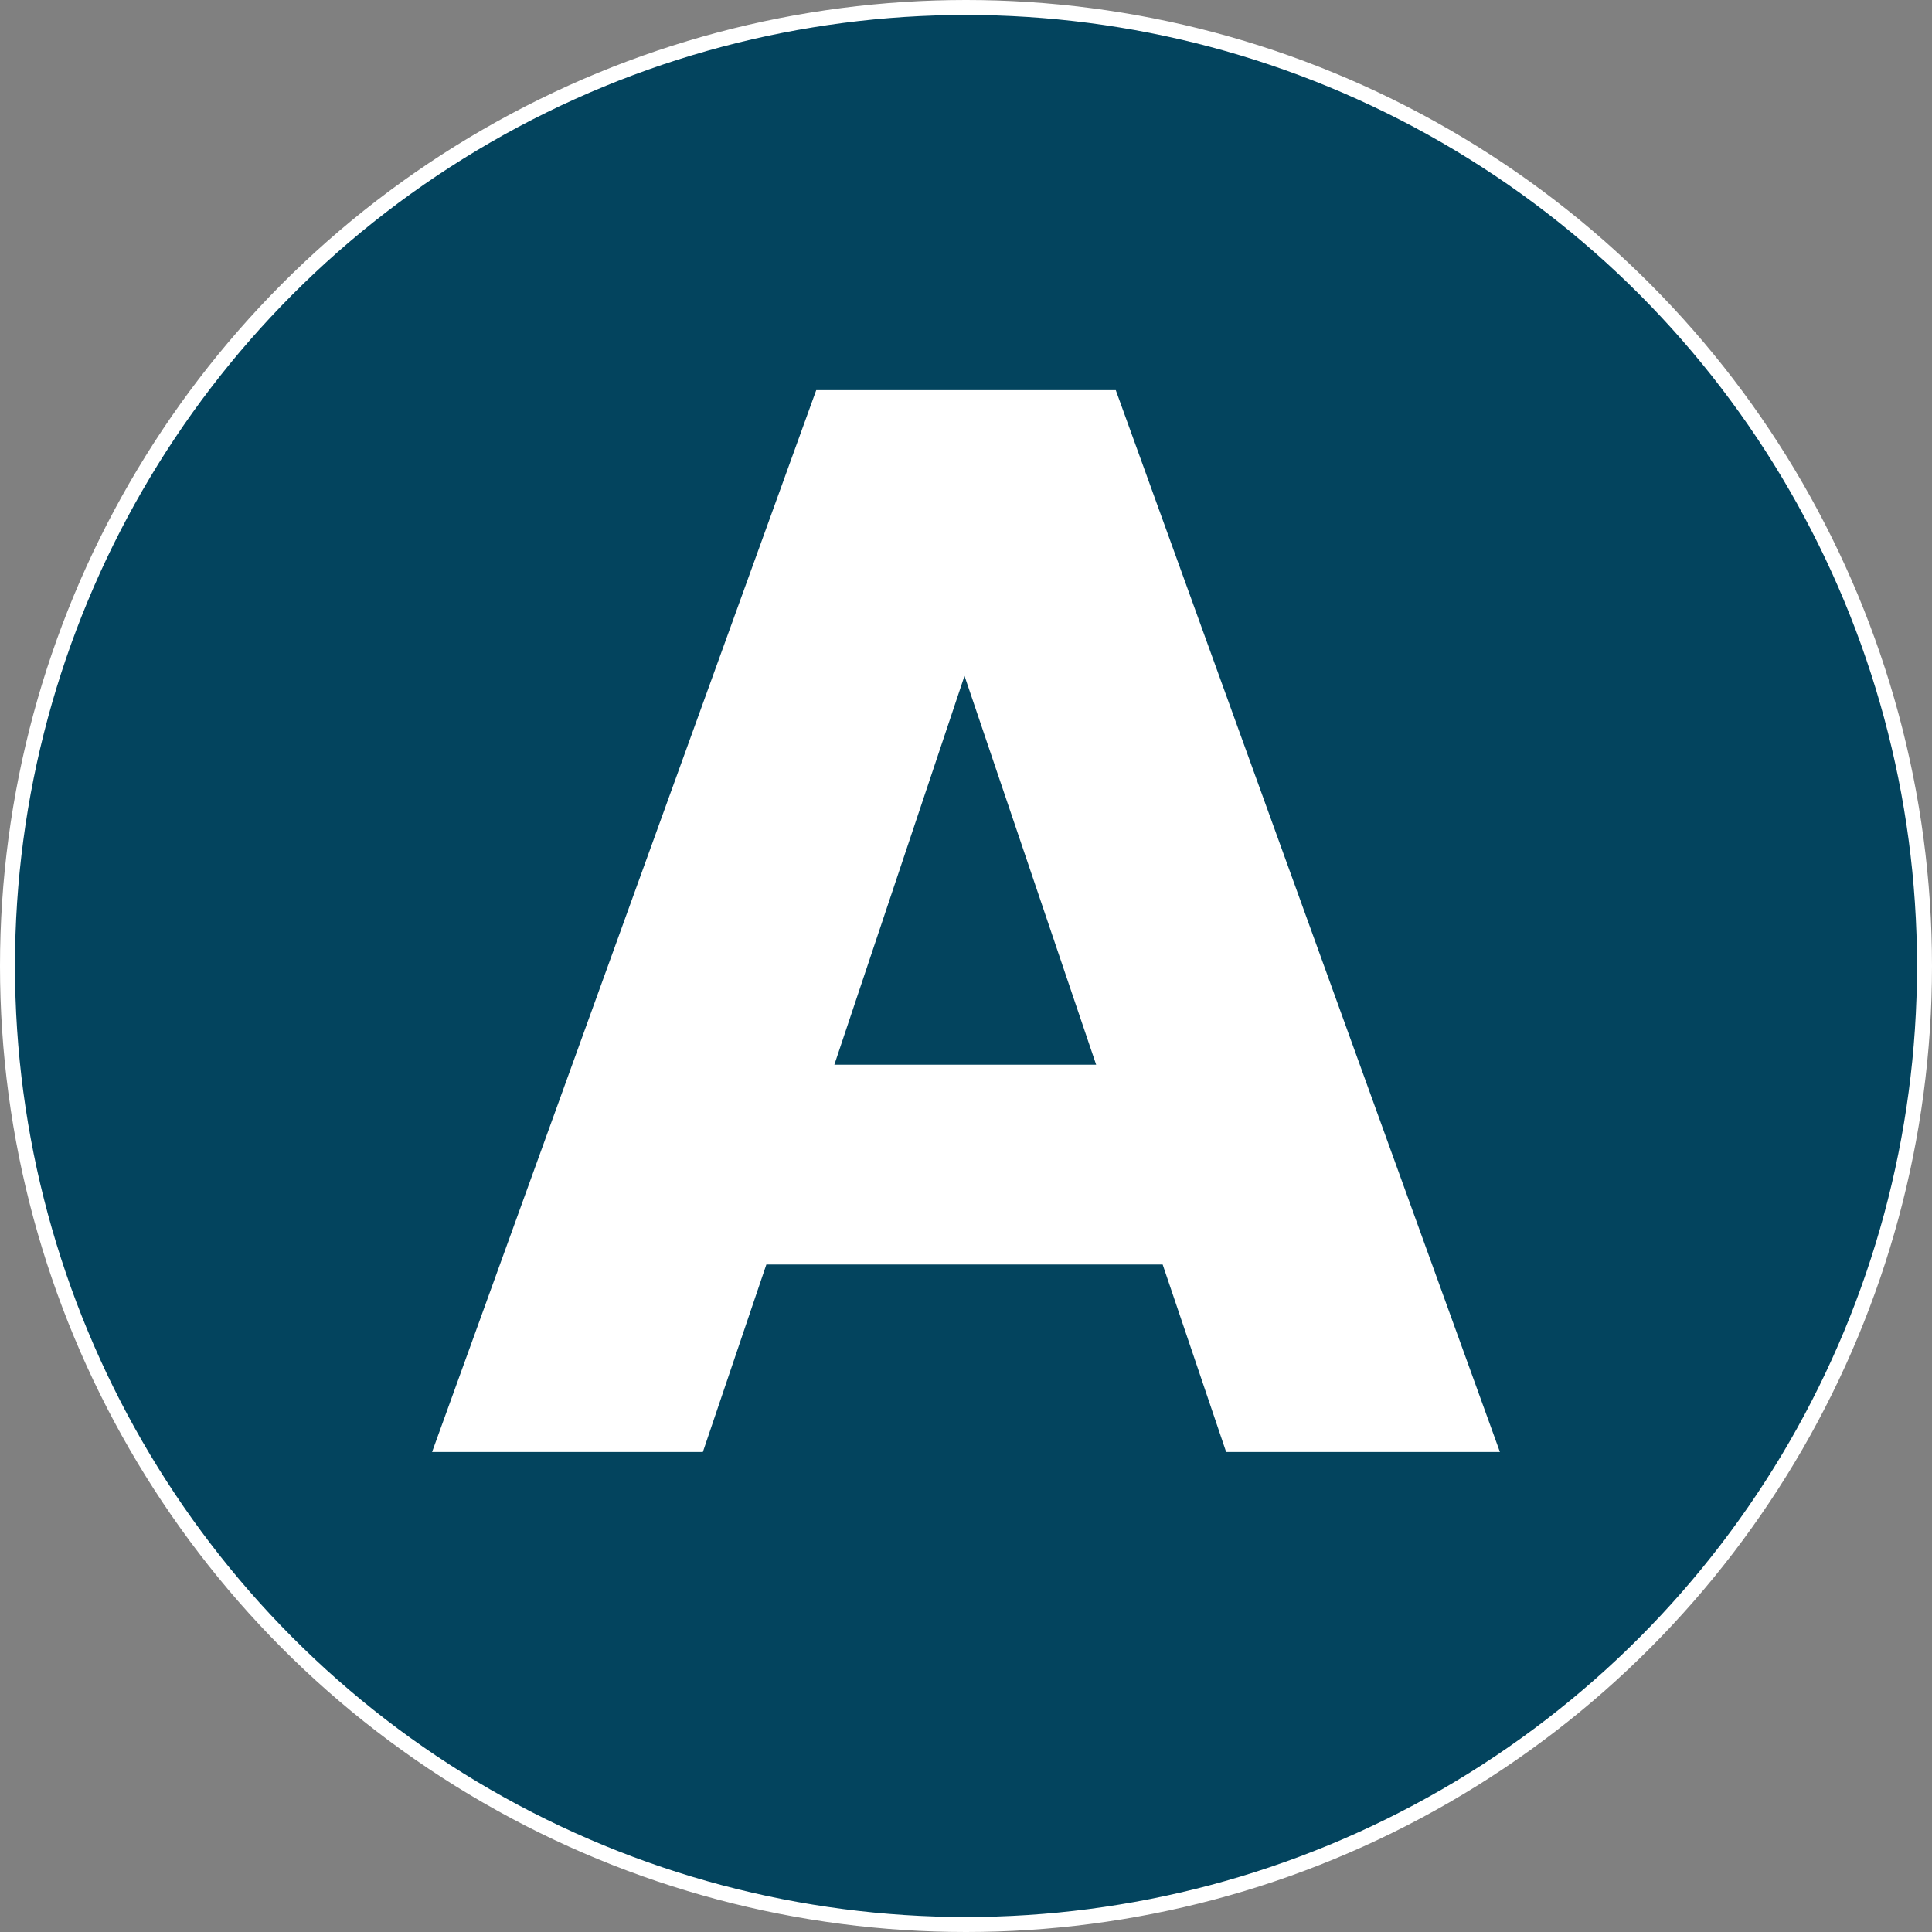
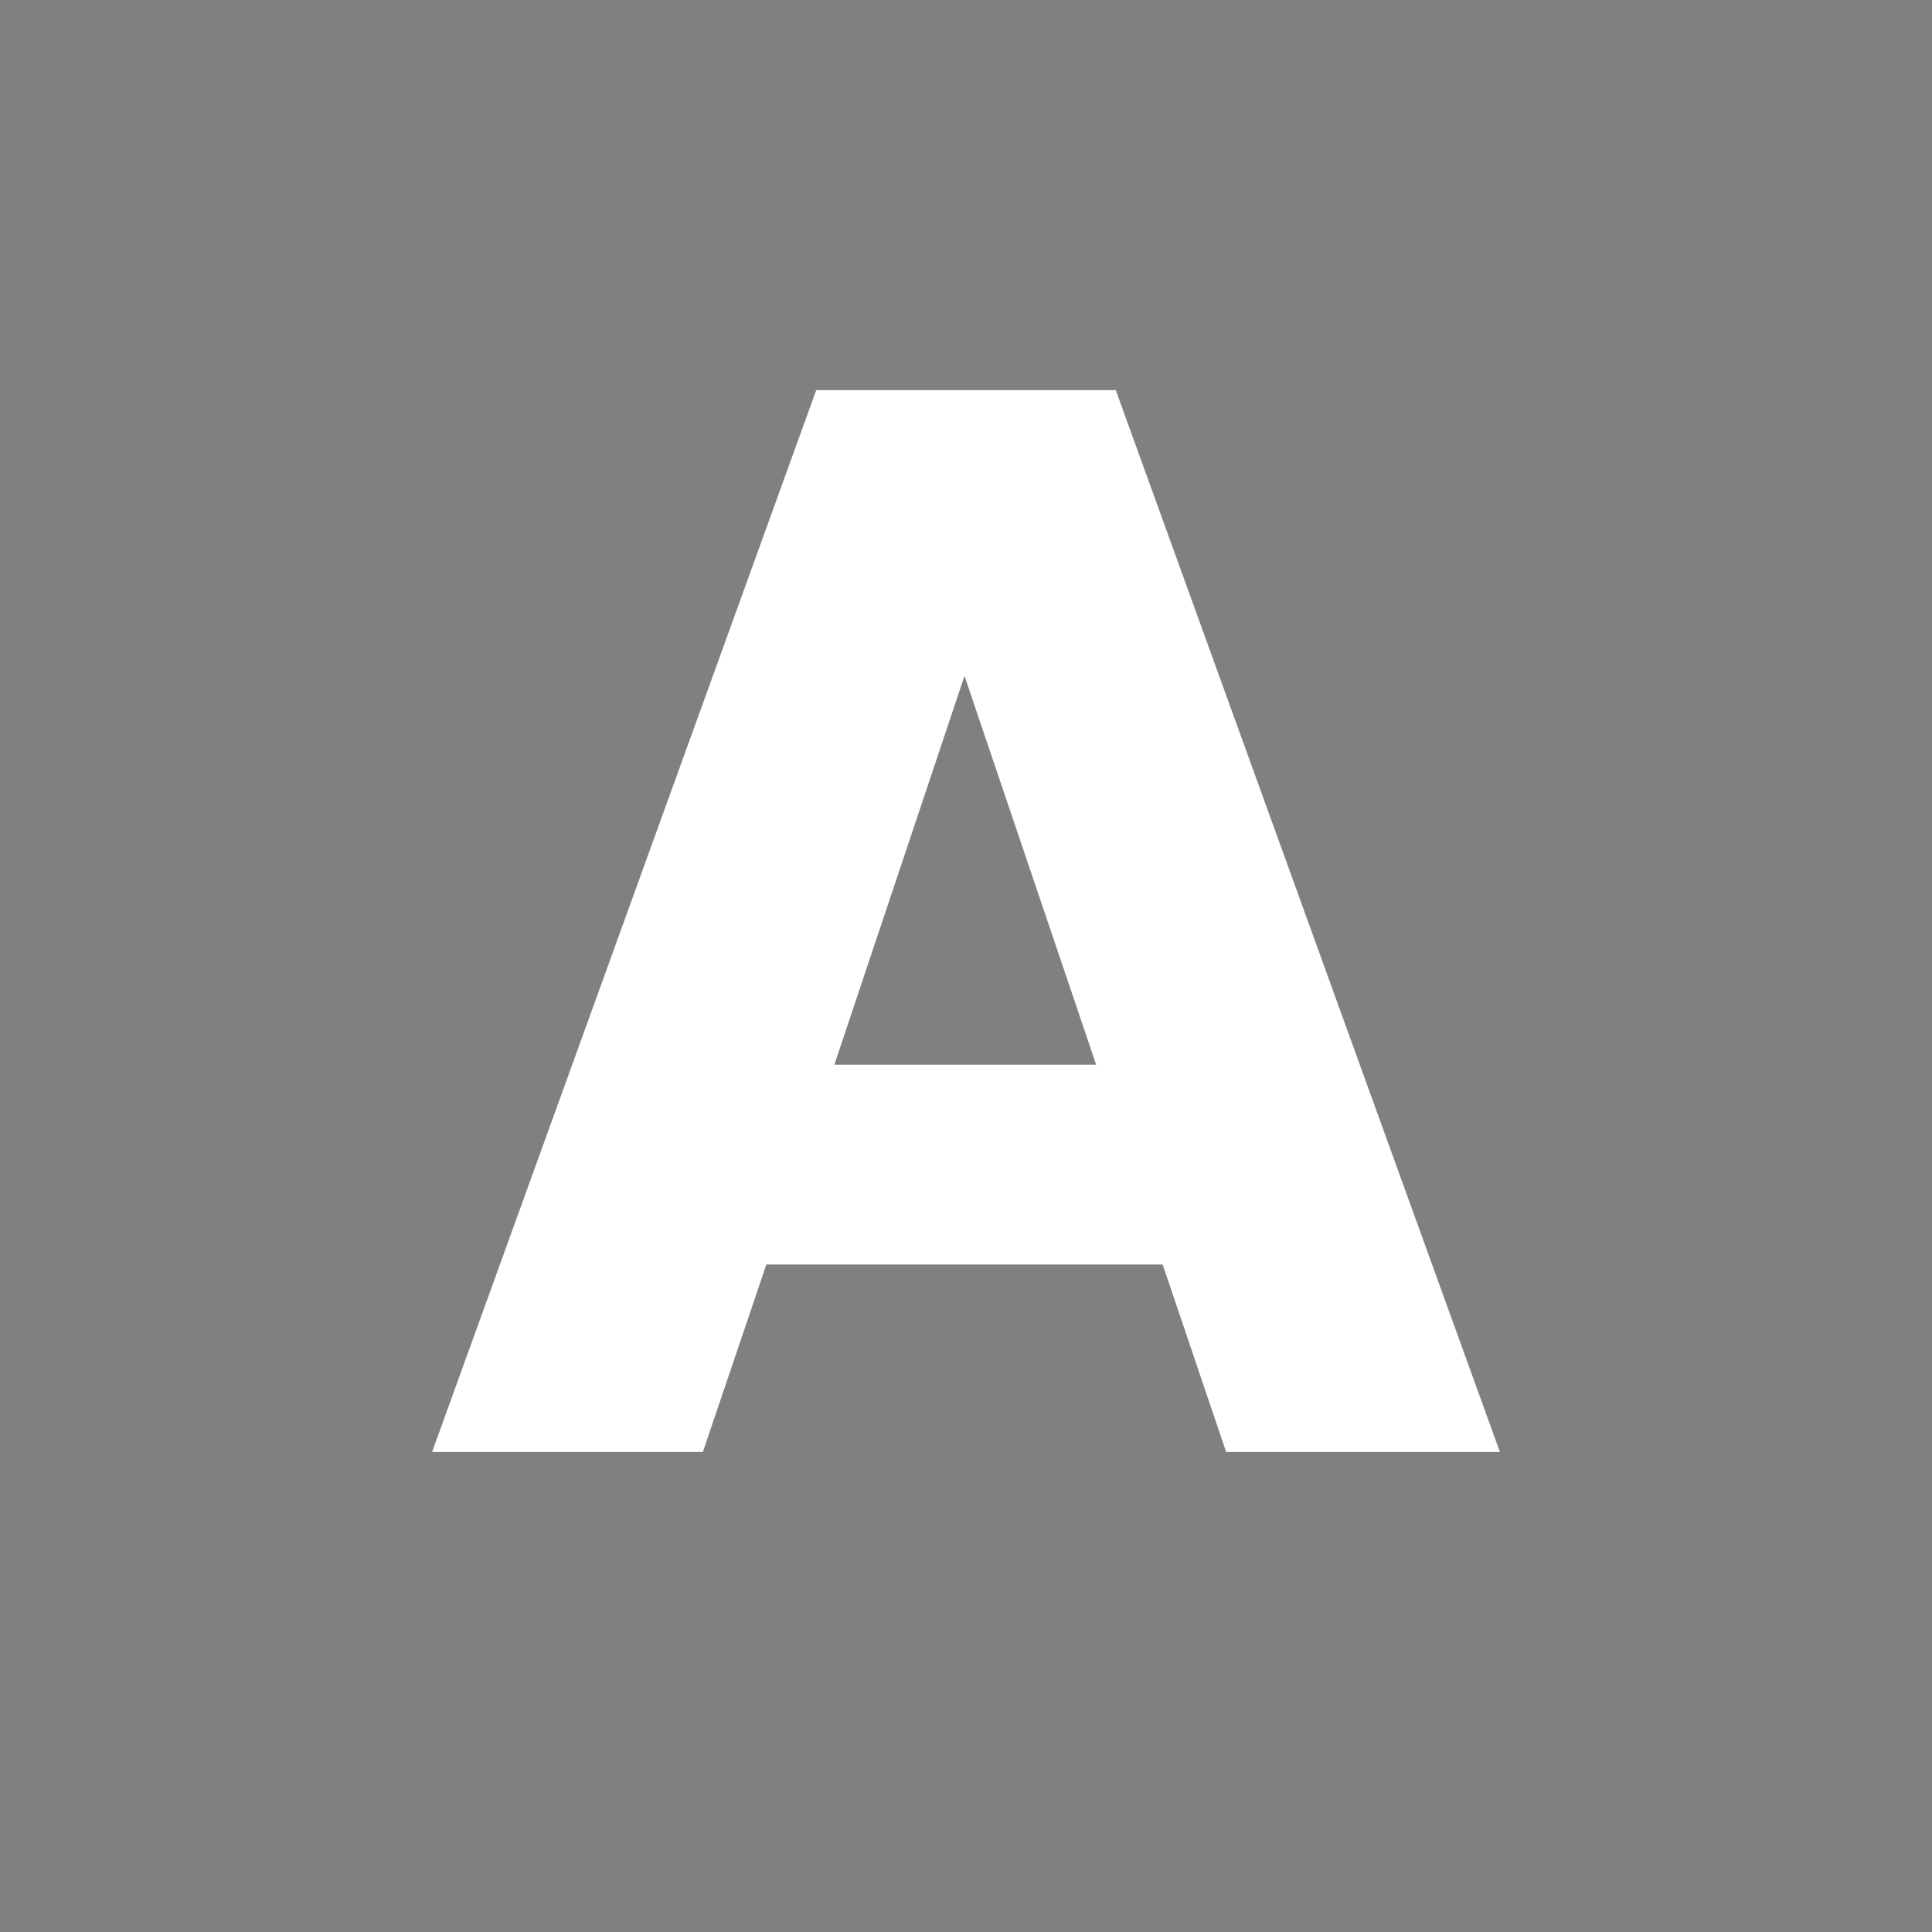
<svg xmlns="http://www.w3.org/2000/svg" id="Layer_1" x="0px" y="0px" viewBox="0 0 129 129" style="enable-background:new 0 0 129 129;" xml:space="preserve">
  <rect x="0" y="0" width="129" height="129" fill="#808080" stroke="none" />
  <style type="text/css"> .st0{fill:#03445E;stroke:#FFFFFF;stroke-miterlimit:10;} .st1{fill:#FFFFFF;} </style>
-   <circle class="st0" cx="64.5" cy="64.5" r="64" />
  <g>
    <path class="st1" d="M77.63,84.43H51.17l-4.24,12.52H28.85l25.65-70.9h20l25.65,70.9H81.87L77.63,84.43z M73.19,71.09L64.4,45.13 l-8.69,25.96H73.19z" />
  </g>
</svg>